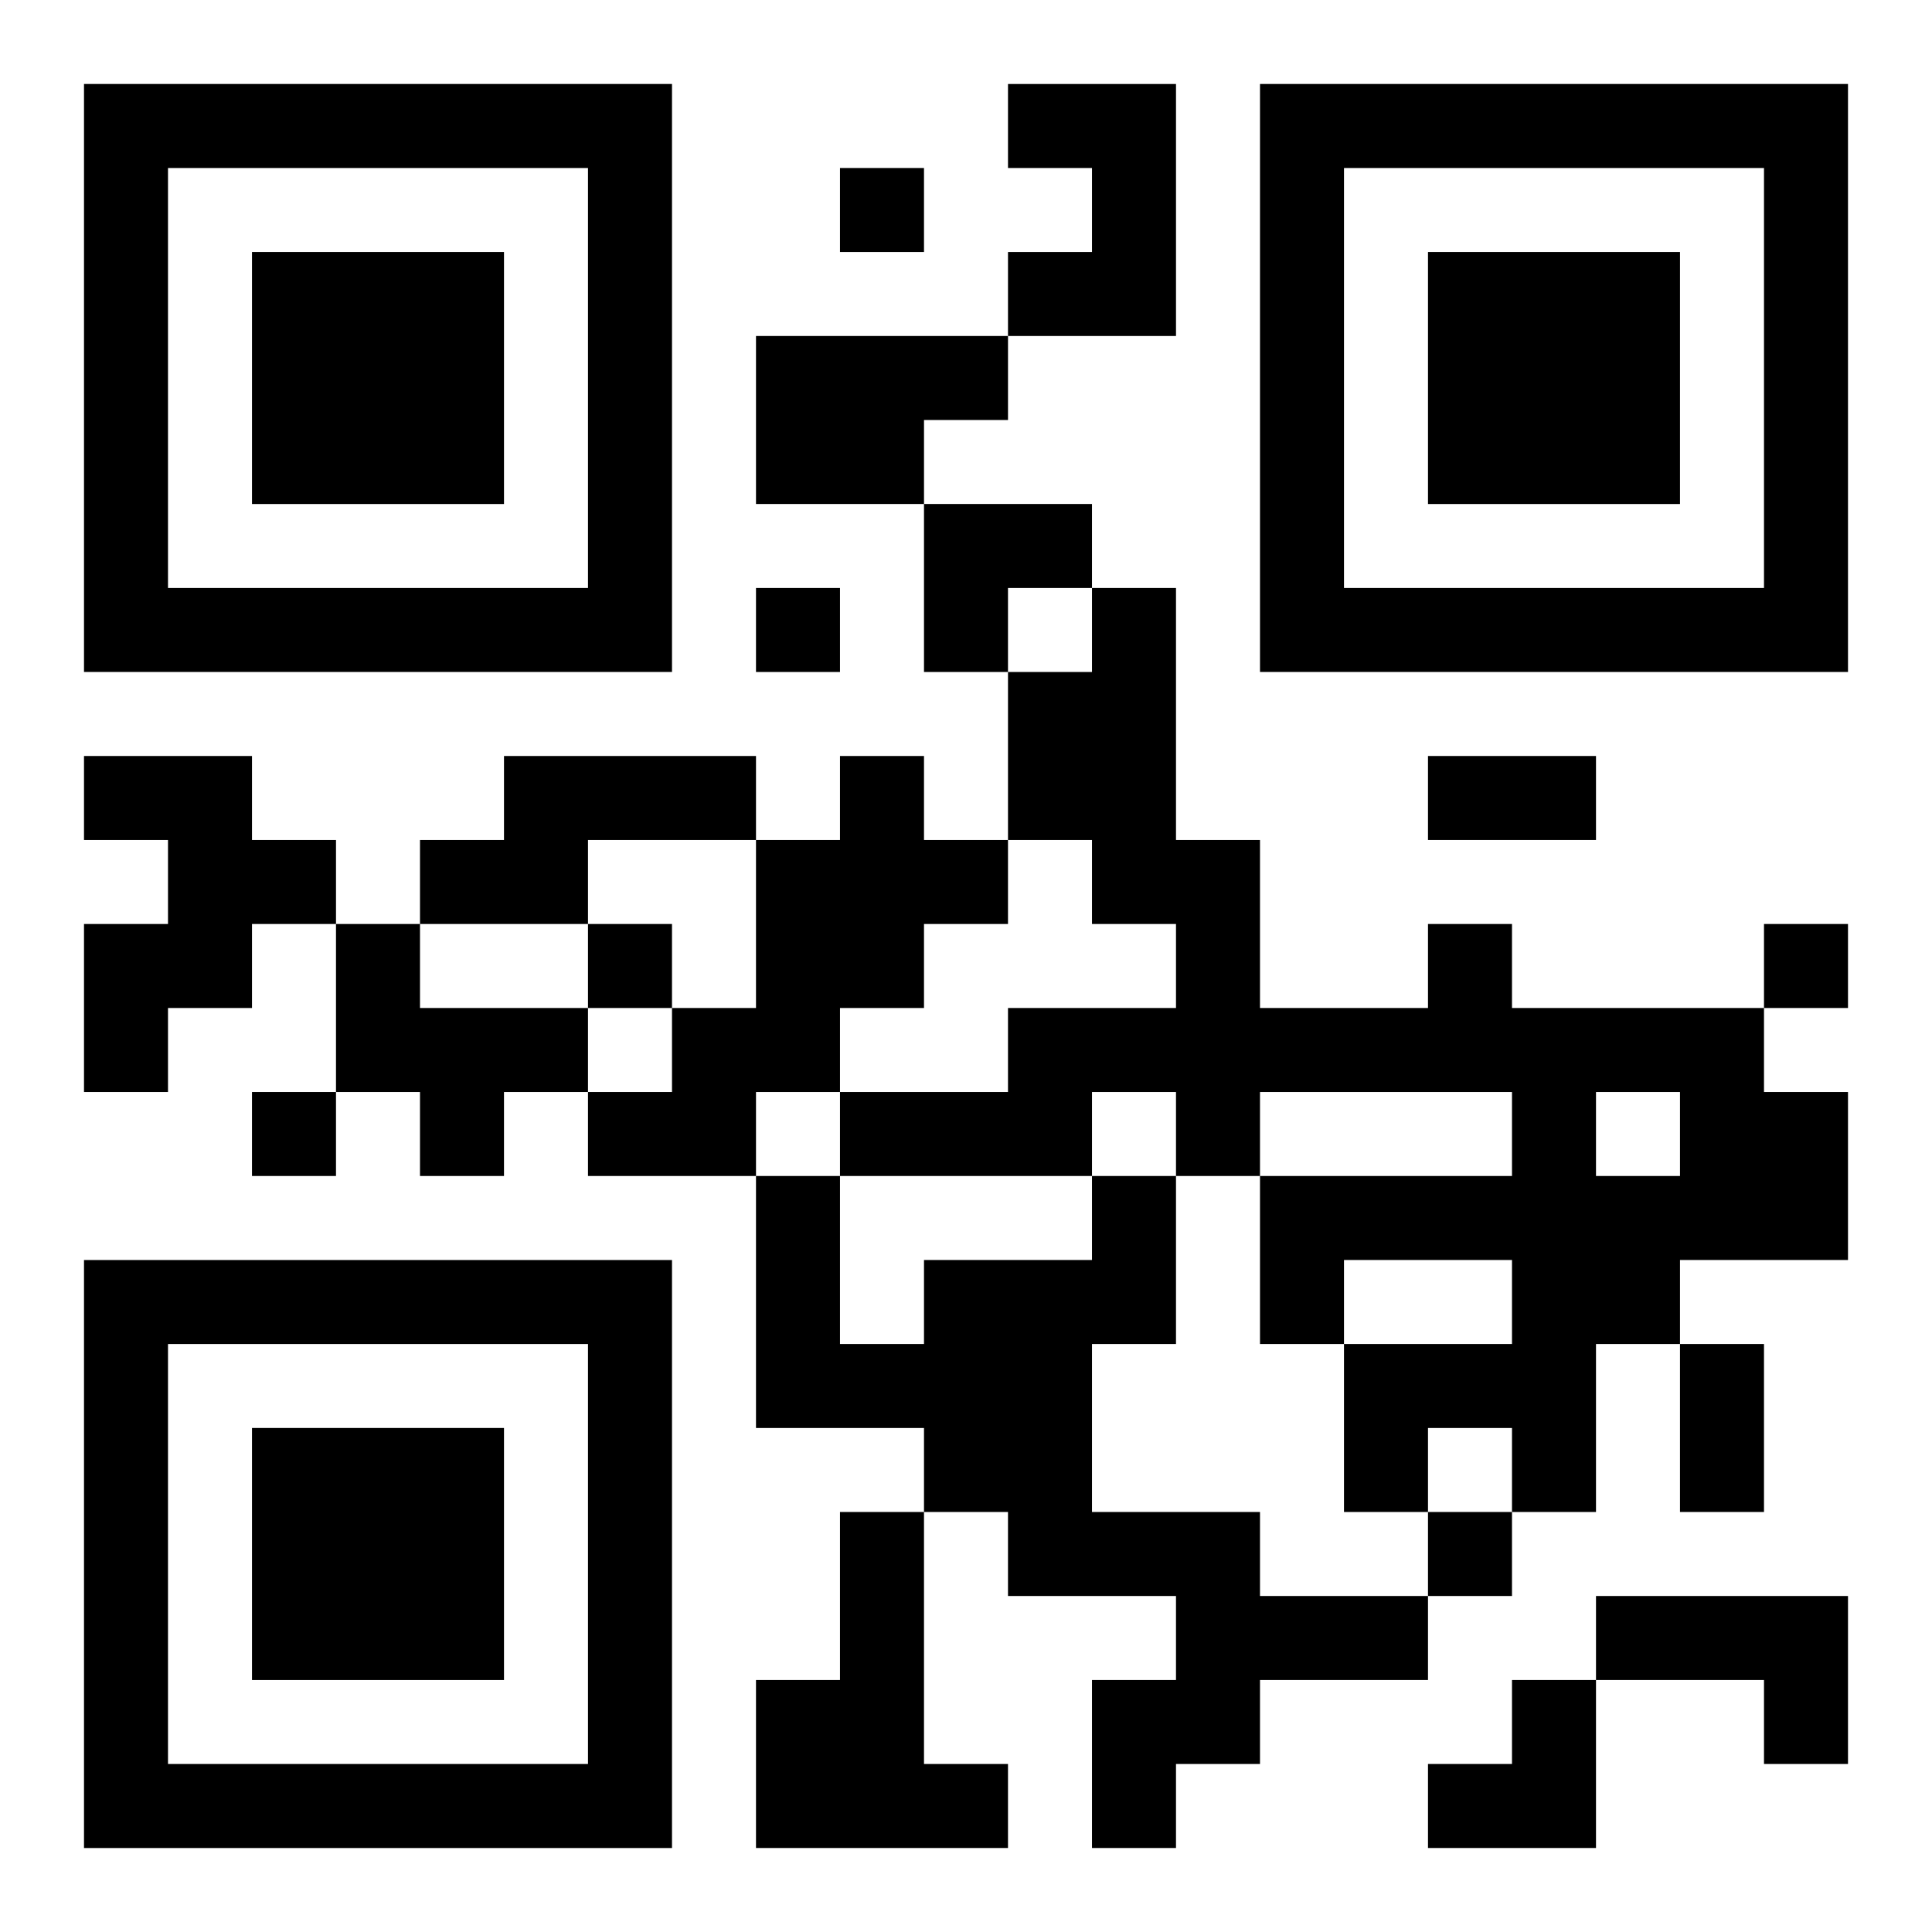
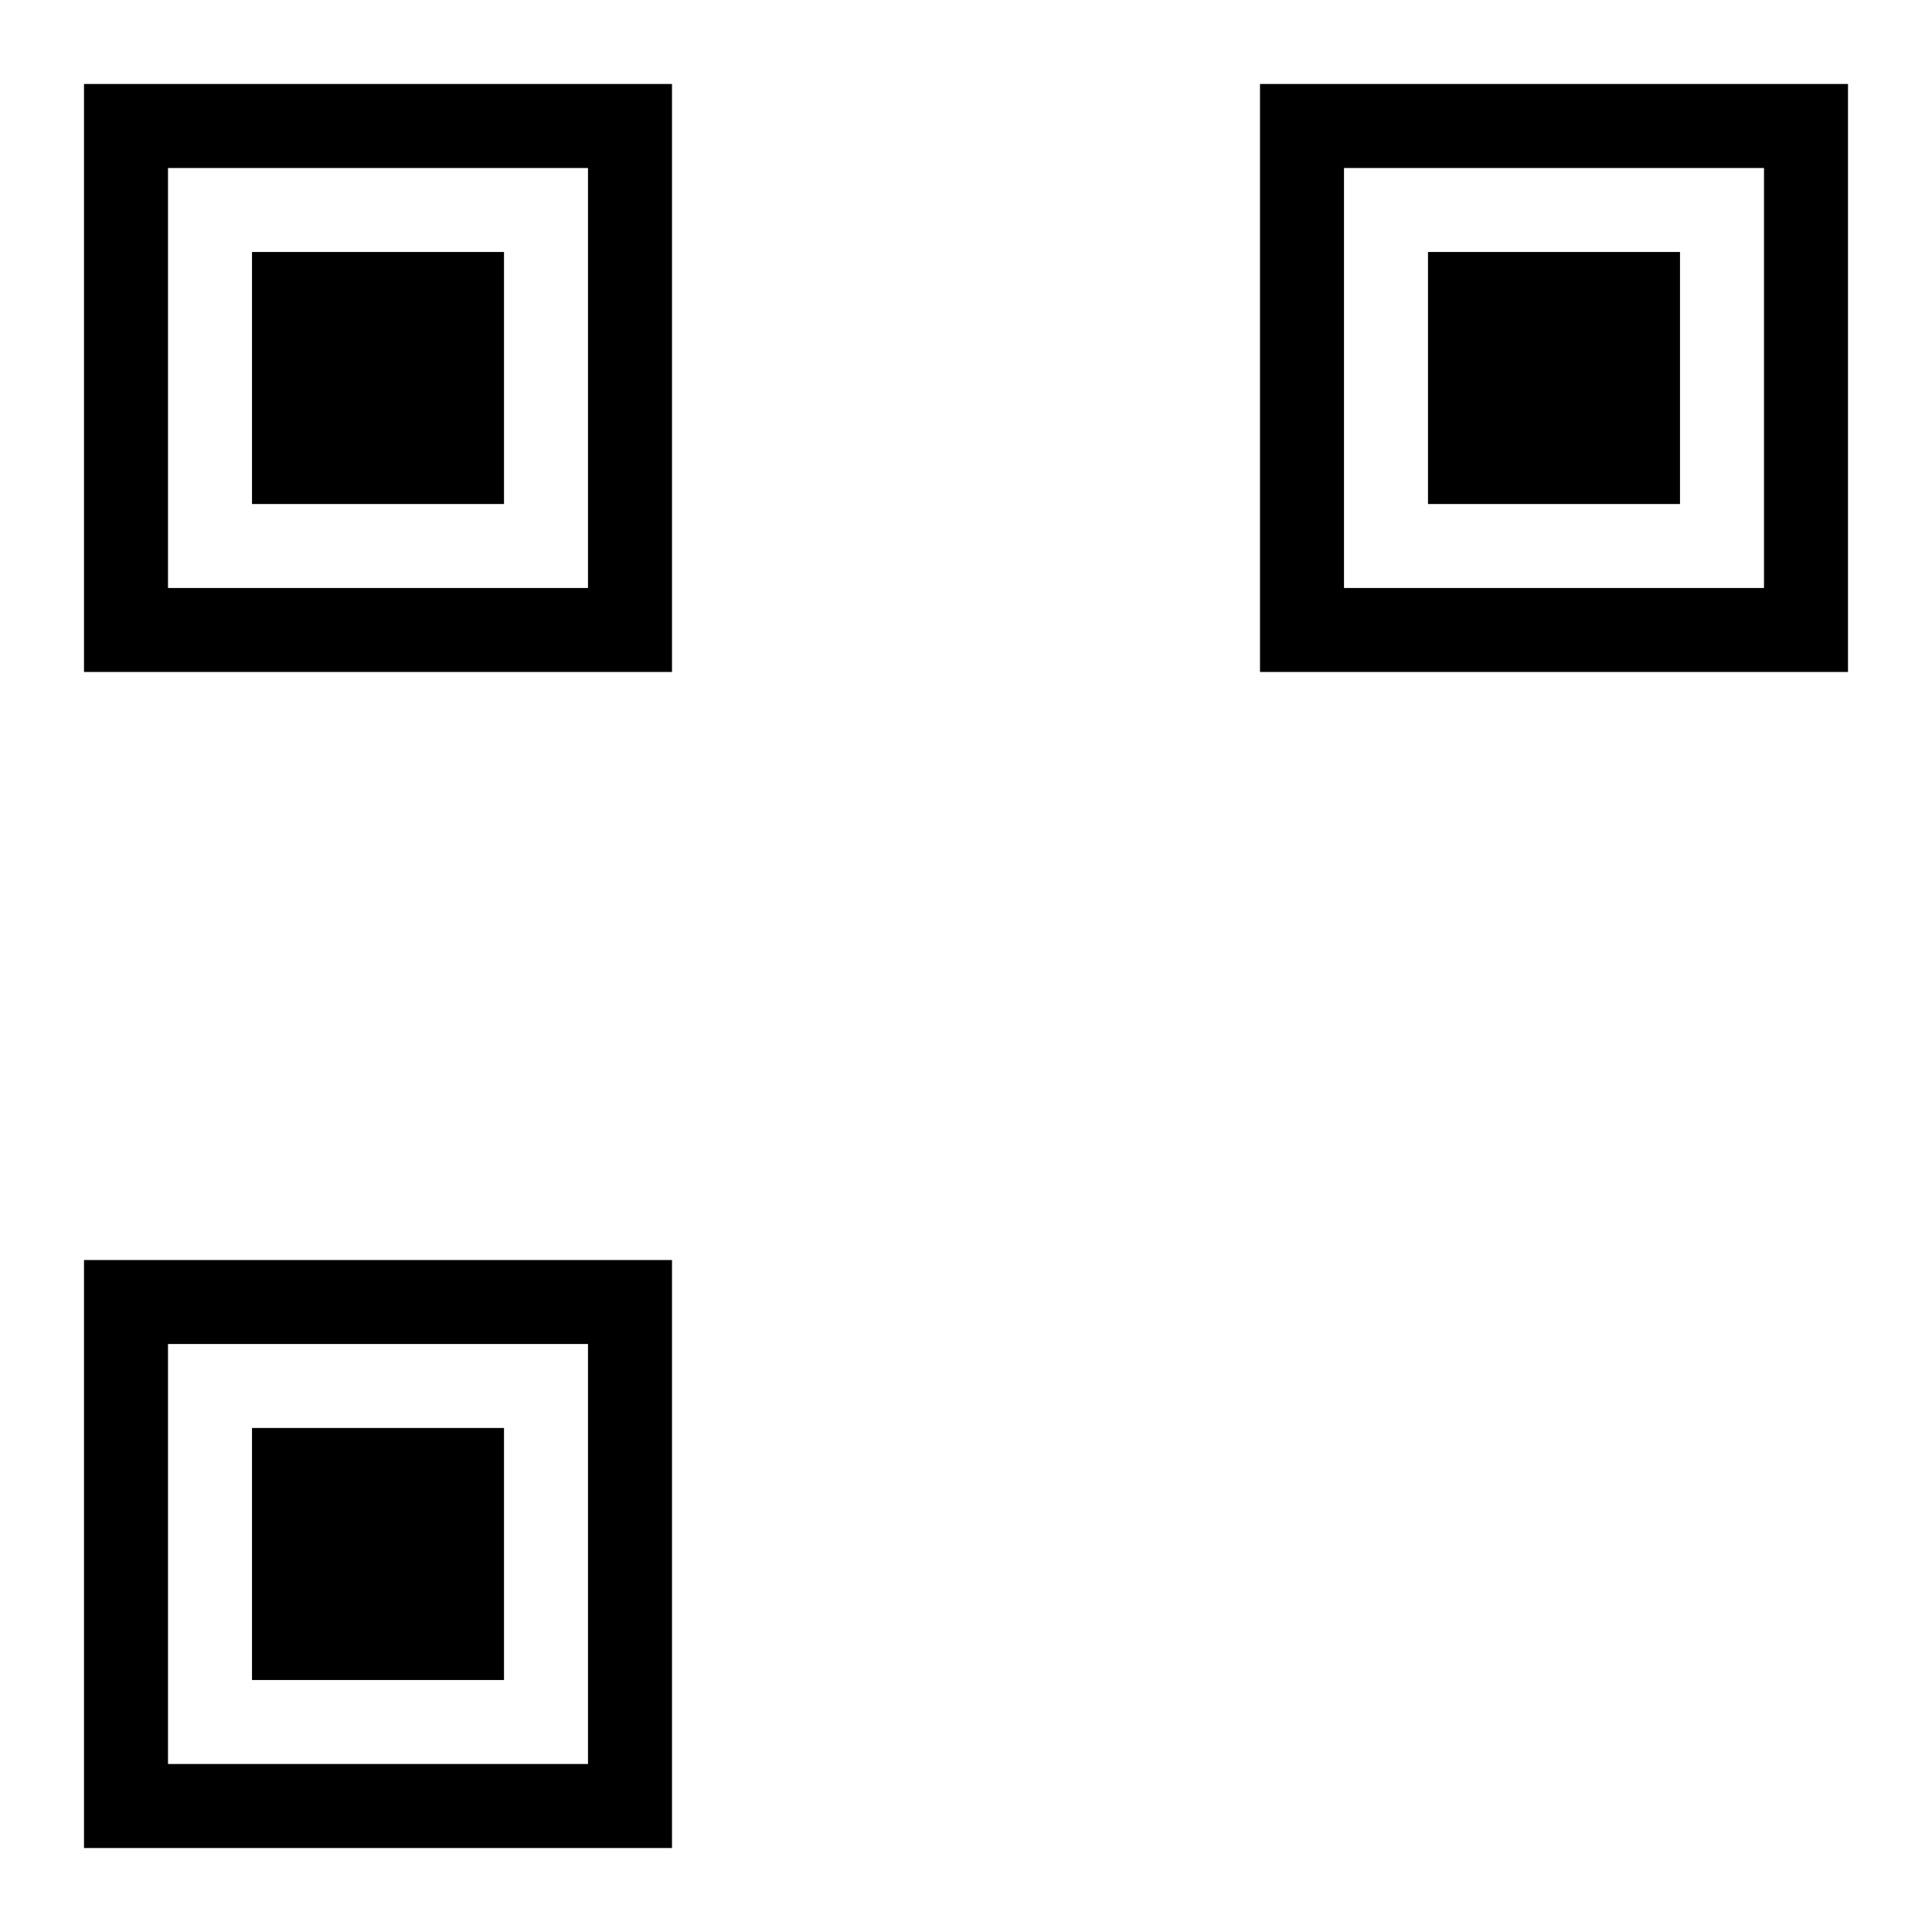
<svg xmlns="http://www.w3.org/2000/svg" xmlns:xlink="http://www.w3.org/1999/xlink" width="250" height="250" baseProfile="full" version="1.1" viewBox="-1 -1 23 23">
  <symbol id="a">
    <path d="m0 7v7h7v-7h-7zm1 1h5v5h-5v-5zm1 1v3h3v-3h-3z" />
  </symbol>
  <use y="-7" xlink:href="#a" />
  <use y="7" xlink:href="#a" />
  <use x="14" y="-7" xlink:href="#a" />
-   <path d="m11 0h2v3h-2v-1h1v-1h-1v-1m-3 3h3v1h-1v1h-2v-2m-8 5h2v1h1v1h-1v1h-1v1h-1v-2h1v-1h-1v-1m5 0h3v1h-2v1h-2v-1h1v-1m4 0h1v1h1v1h-1v1h-1v1h-1v1h-2v-1h1v-1h1v-2h1v-1m-6 2h1v1h2v1h-1v1h-1v-1h-1v-2m13 0h1v1h3v1h1v2h-2v1h-1v2h-1v-1h-1v1h-1v-2h2v-1h-2v1h-1v-2h3v-1h-3v1h-1v-1h-1v1h-3v-1h2v-1h2v-1h-1v-1h-1v-2h1v-1h1v3h1v2h2v-1m2 2v1h1v-1h-1m-6 1h1v2h-1v2h2v1h2v1h-2v1h-1v1h-1v-2h1v-1h-2v-1h-1v-1h-2v-3h1v2h1v-1h2v-1m-3 4h1v3h1v1h-3v-2h1v-2m9 1h3v2h-1v-1h-2v-1m-9-17v1h1v-1h-1m-1 5v1h1v-1h-1m-2 4v1h1v-1h-1m14 0v1h1v-1h-1m-18 2v1h1v-1h-1m14 5v1h1v-1h-1m0-9h2v1h-2v-1m3 7h1v2h-1v-2m-9-10h2v1h-1v1h-1zm6 14m1 0h1v2h-2v-1h1z" />
</svg>